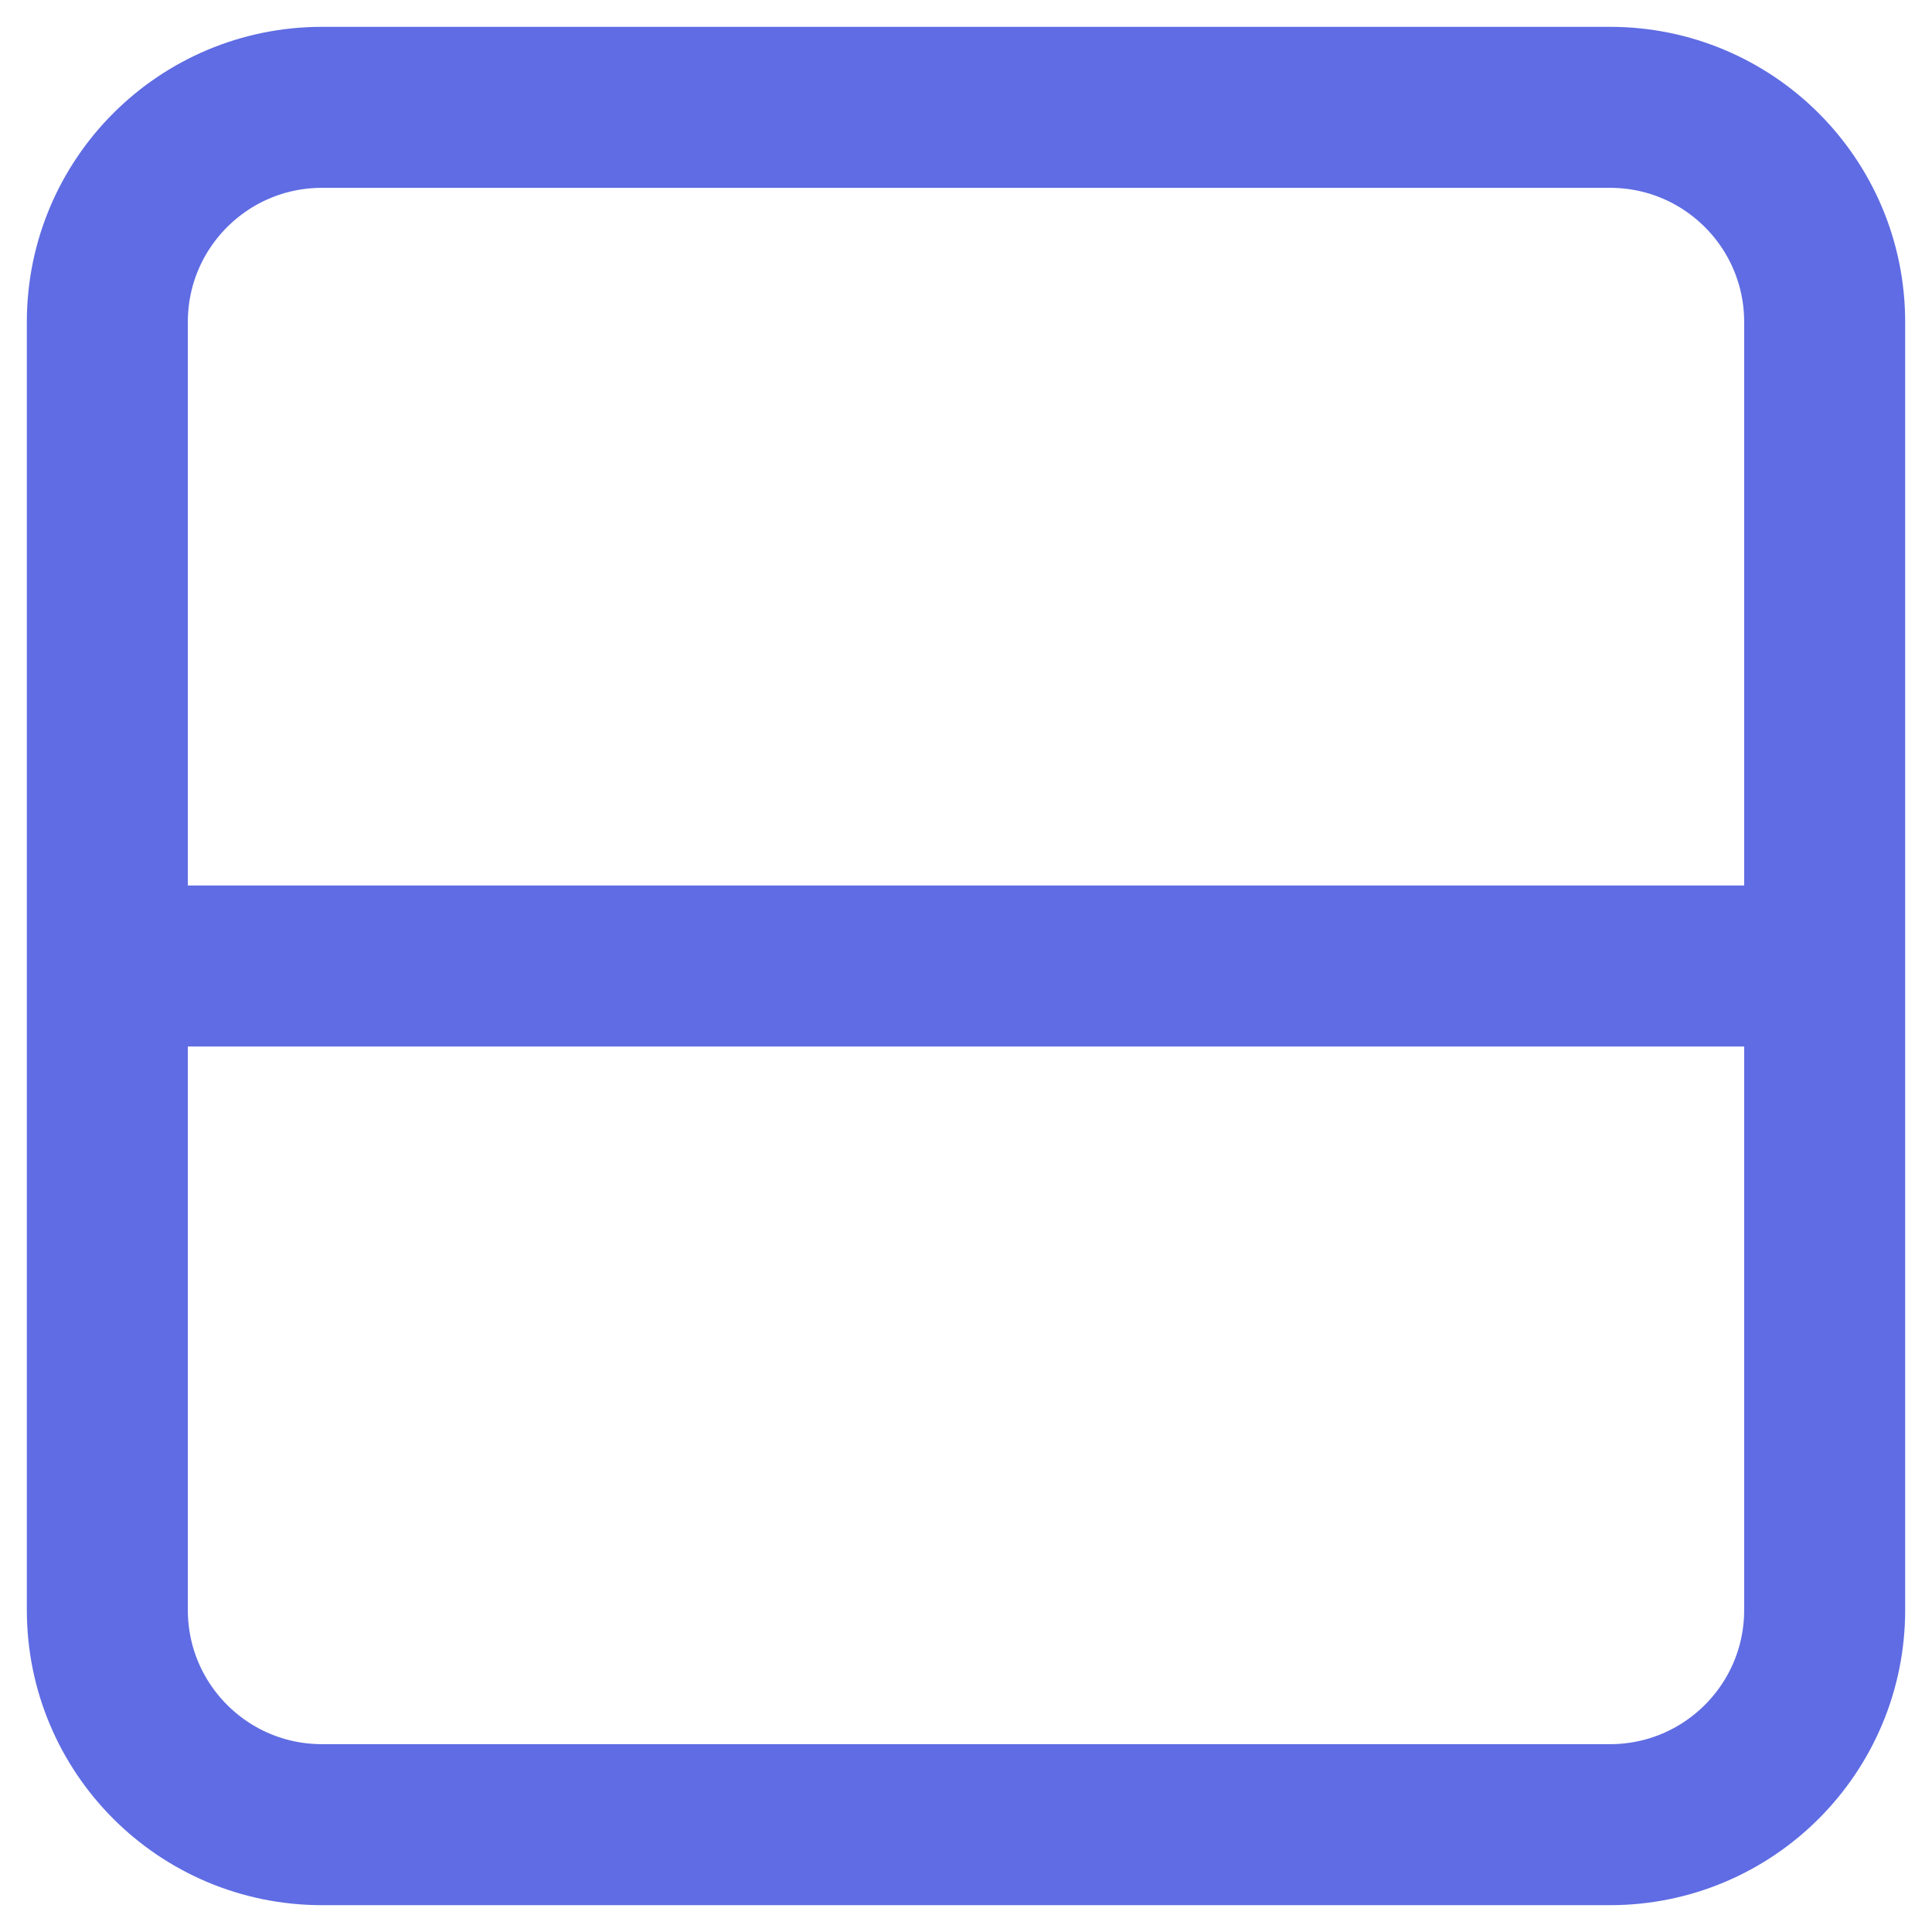
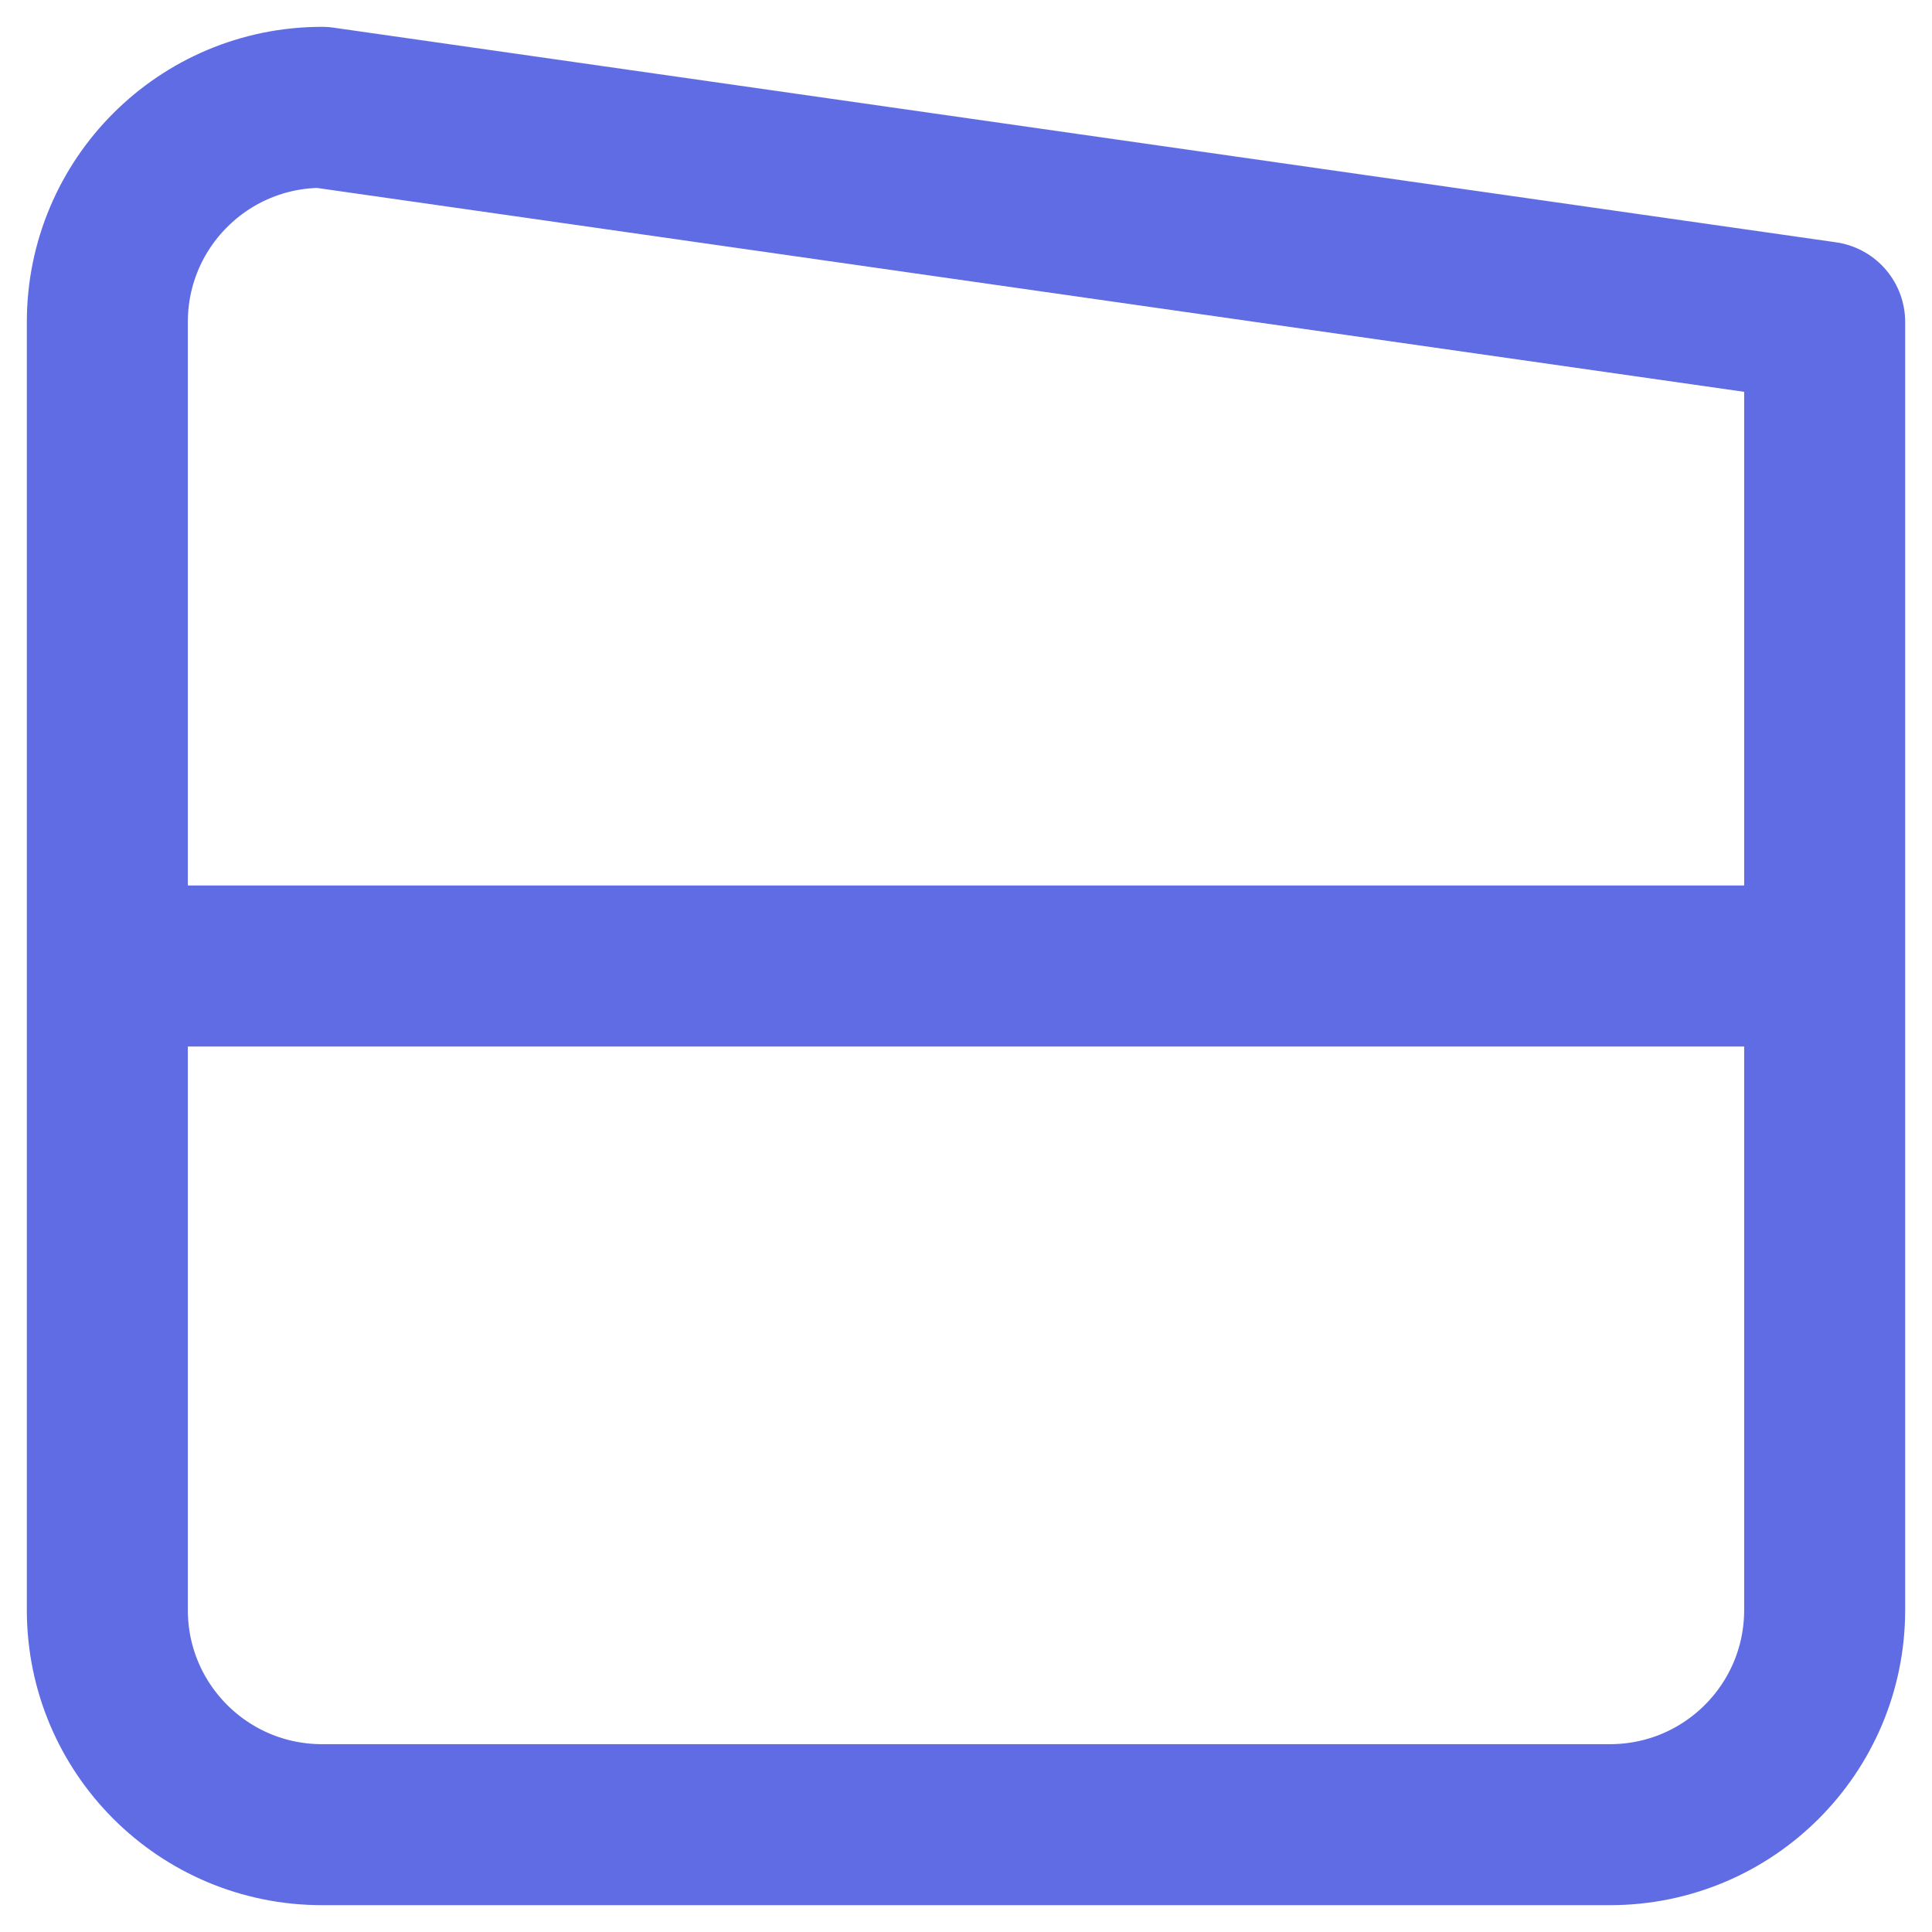
<svg xmlns="http://www.w3.org/2000/svg" width="18" height="18" viewBox="0 0 18 18" fill="none">
-   <path d="M17 9V3C17 1.895 16.105 1 15 1L3 1C1.895 1 1 1.895 1 3L1 9M17 9V15C17 16.105 16.105 17 15 17H3C1.895 17 1 16.105 1 15L1 9M17 9L1 9" stroke="#5F6CE3" stroke-width="1.5" stroke-linecap="round" stroke-linejoin="round" />
+   <path d="M17 9V3L3 1C1.895 1 1 1.895 1 3L1 9M17 9V15C17 16.105 16.105 17 15 17H3C1.895 17 1 16.105 1 15L1 9M17 9L1 9" stroke="#5F6CE3" stroke-width="1.5" stroke-linecap="round" stroke-linejoin="round" />
</svg>